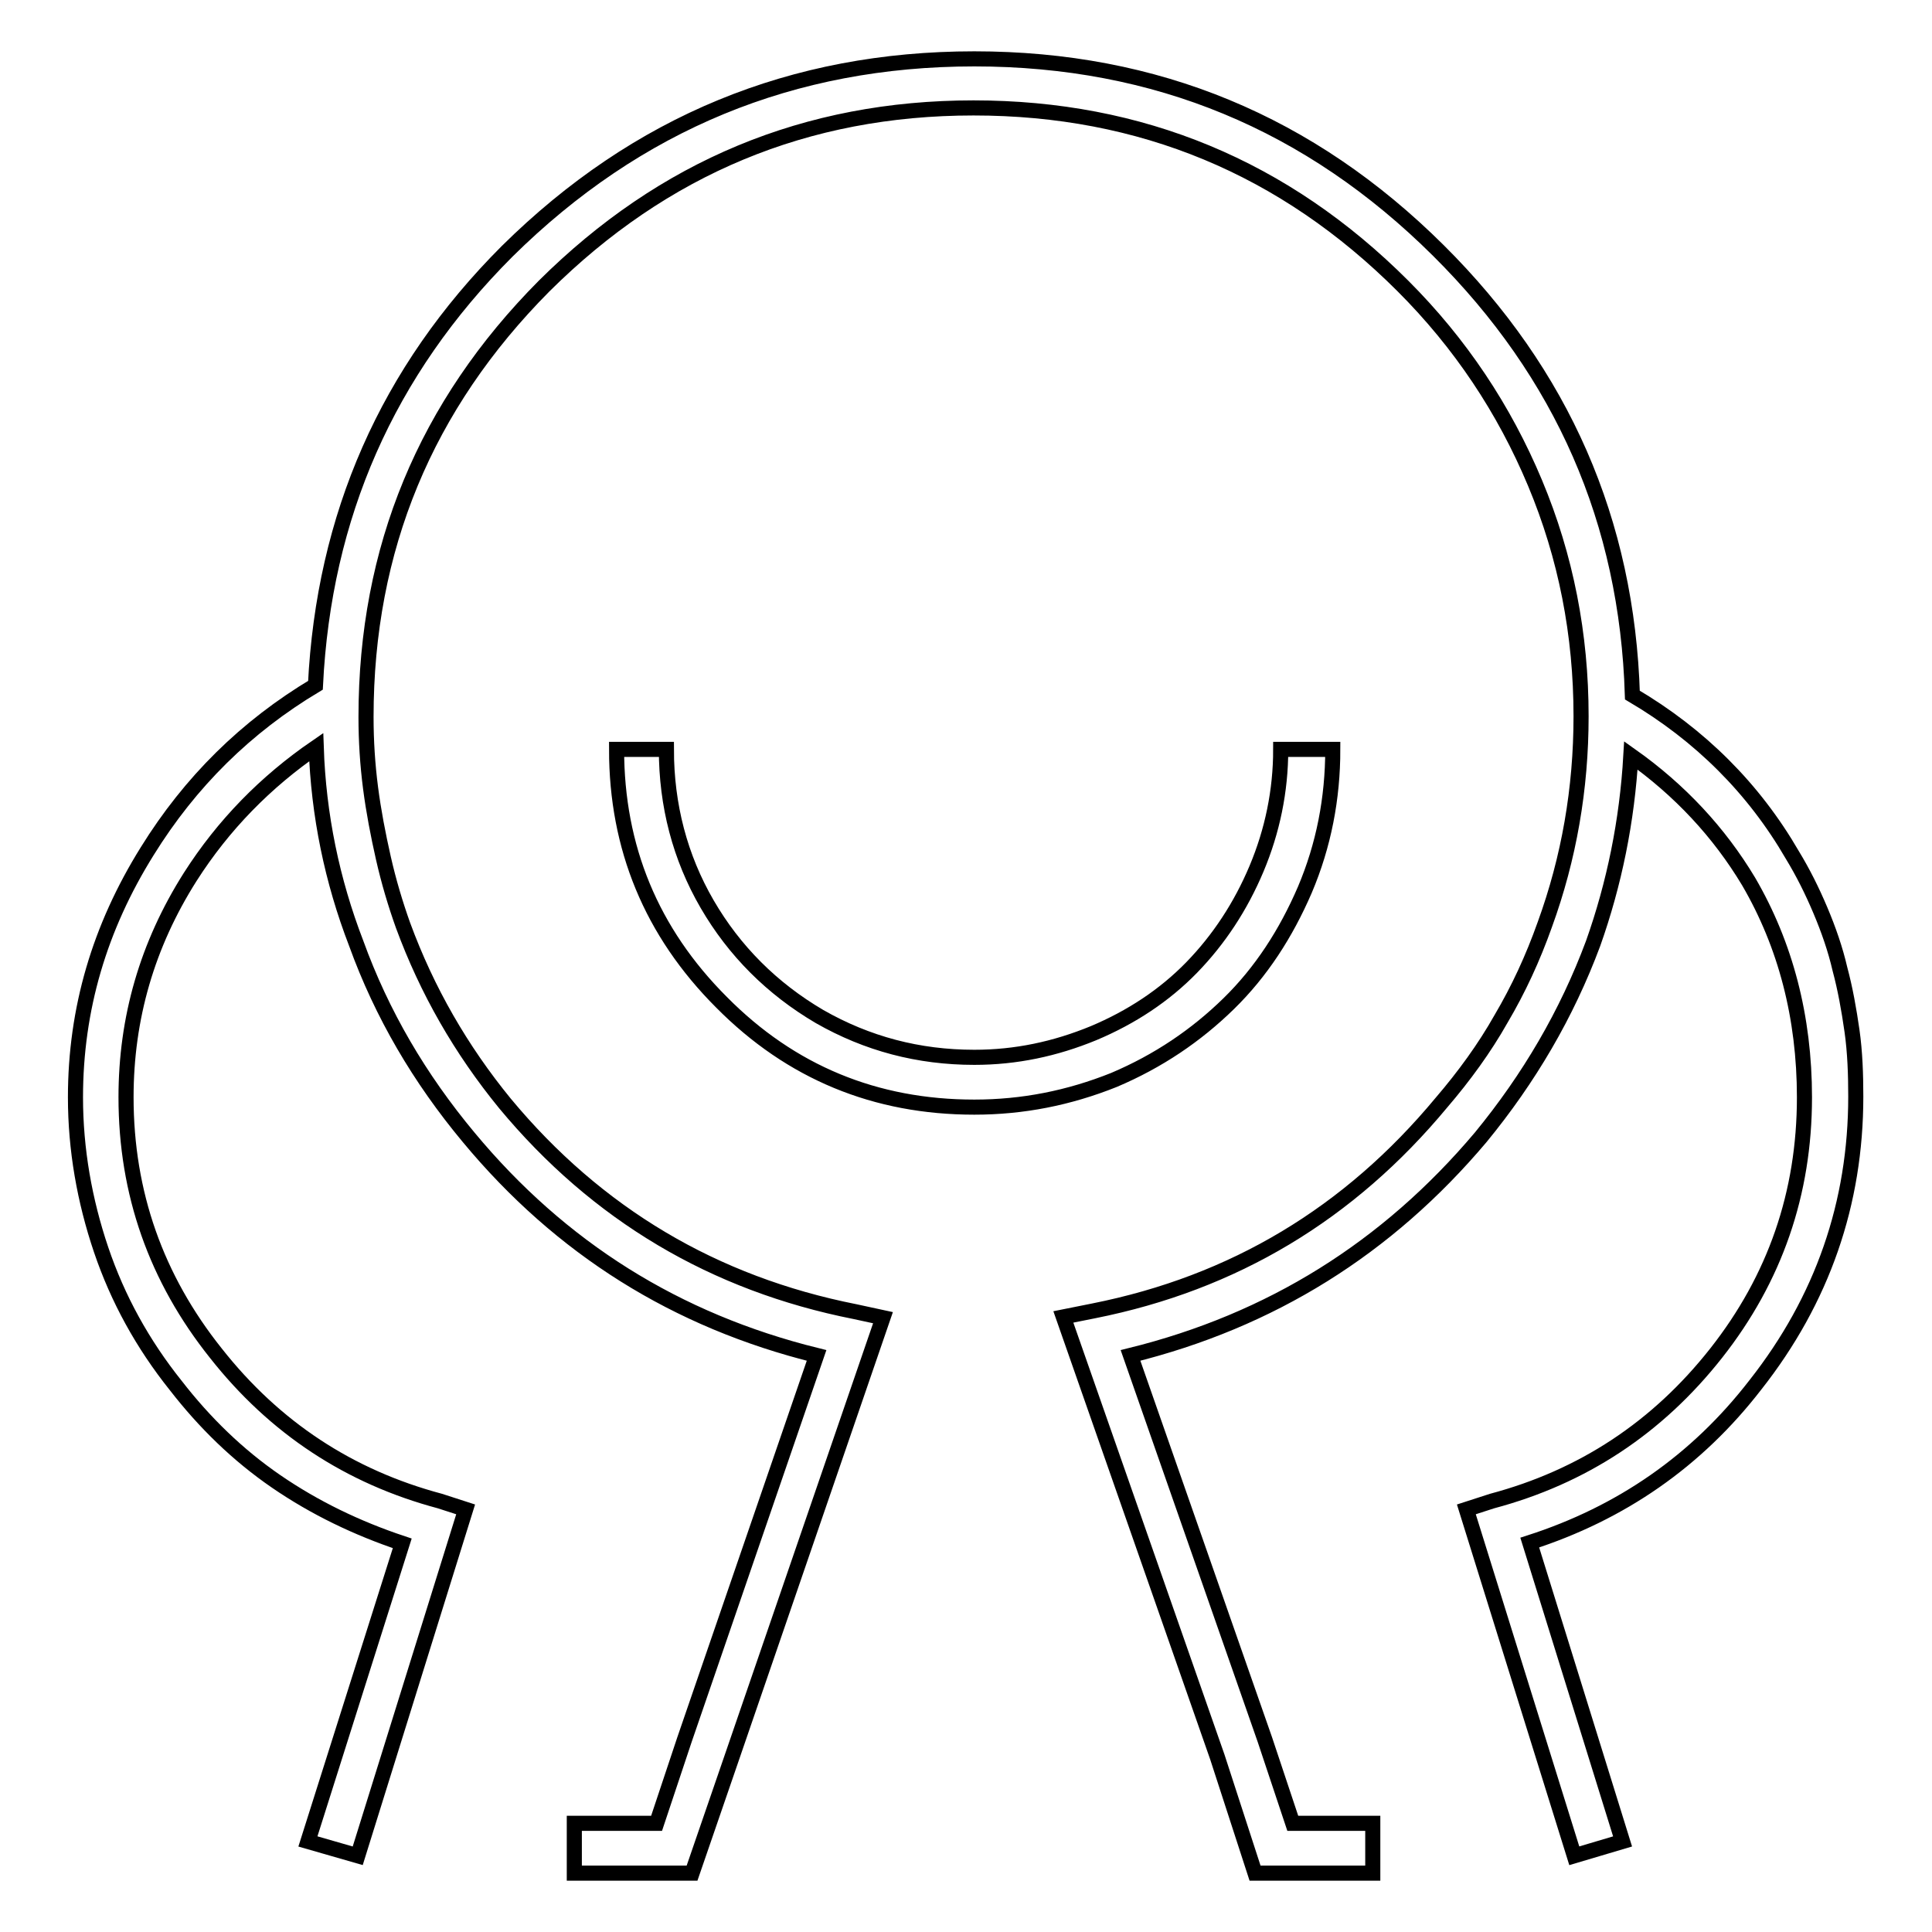
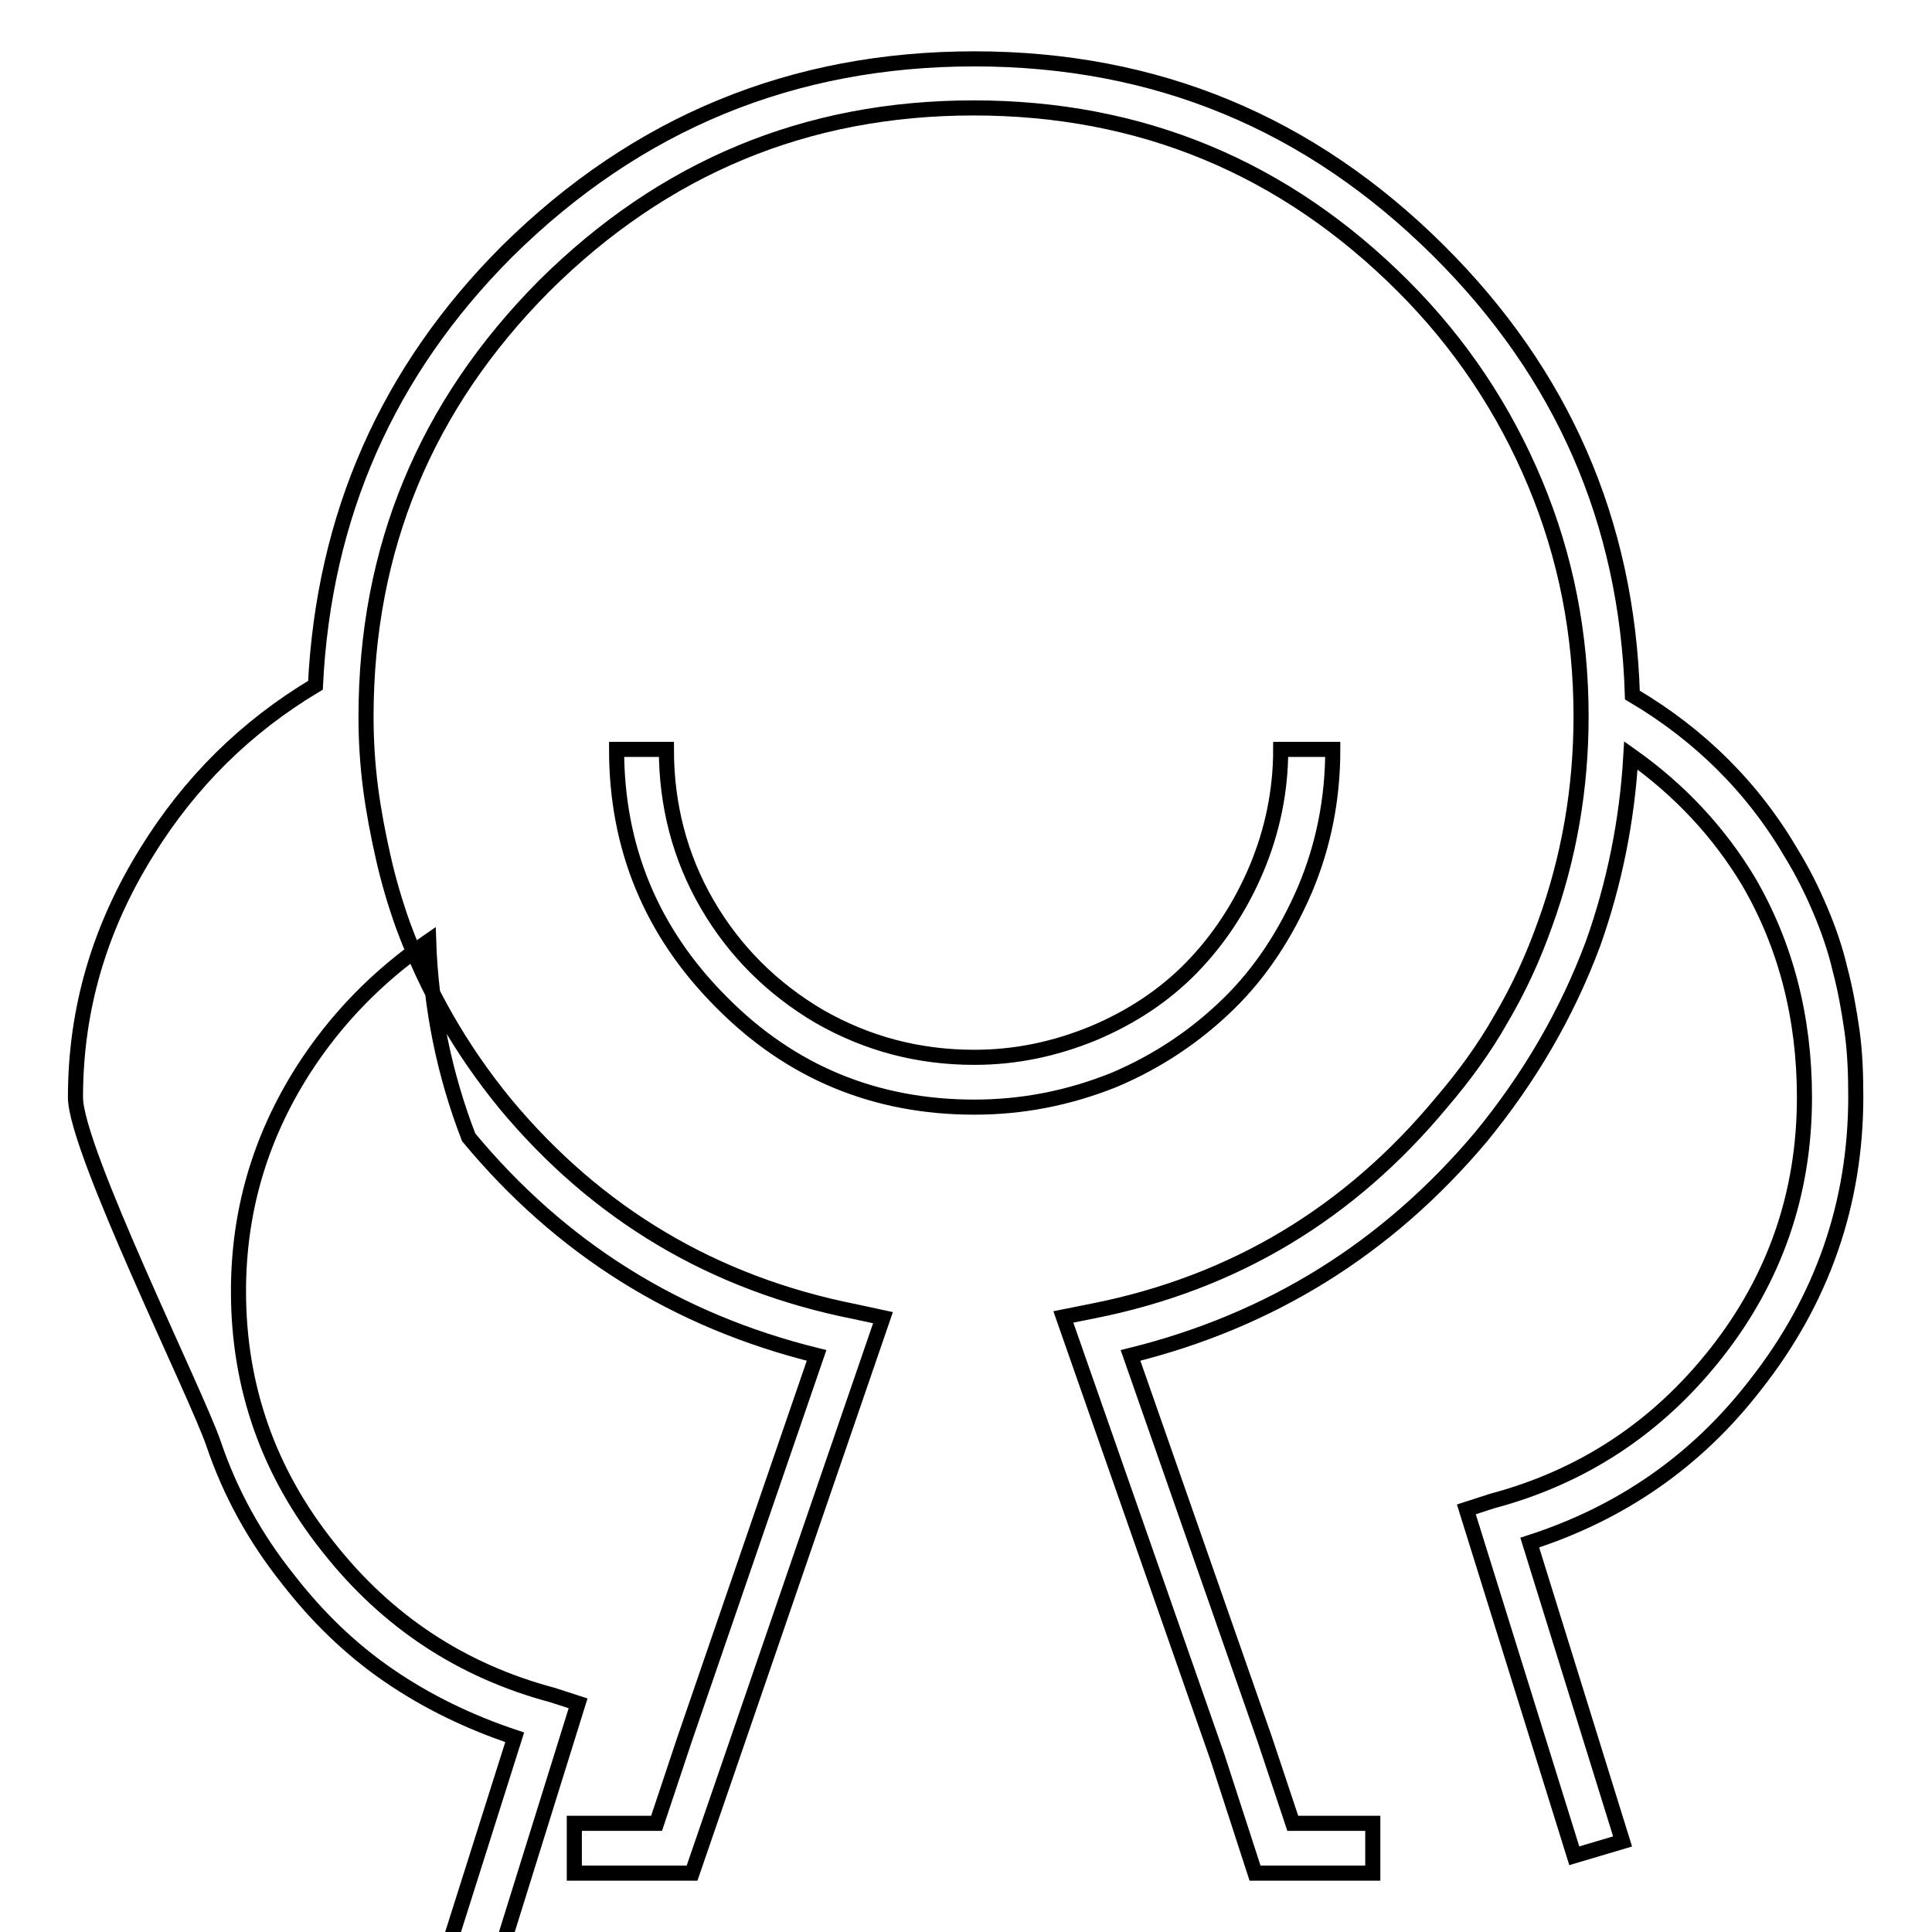
<svg xmlns="http://www.w3.org/2000/svg" version="1.1" x="0px" y="0px" viewBox="0 0 256 256" enable-background="new 0 0 256 256" xml:space="preserve">
  <g>
    <g>
-       <path stroke-width="2" fill-opacity="0" stroke="#000000" d="M181.9,248.2h-15.6l-5-15.4l-20.4-58.3l4-0.8c18.6-3.7,33.9-12.9,46.1-27.6c3-3.5,5.7-7.2,7.9-11.1c2.3-3.9,4.2-8,5.8-12.5c3.2-8.8,4.8-18,4.8-27.6c0-10.8-2-21.1-6.1-30.9s-9.9-18.5-17.5-26.1c-15.7-15.7-34.7-23.6-56.9-23.6c-22.2,0-41.1,7.9-56.9,23.6C56.4,53.7,48.5,72.7,48.5,95c0,3.2,0.2,6.3,0.6,9.4c0.4,3.1,1,6.2,1.7,9.3c0.7,3.1,1.6,6.1,2.6,8.9c3.2,8.7,7.7,16.5,13.5,23.6c12.2,14.7,27.7,23.9,46.4,27.6l3.7,0.8L97,232.8l-5.3,15.4H76.1v-6.6h10.9l3.7-11.1l17.5-50.9c-18.6-4.6-33.9-14.2-46.1-28.9c-6.5-7.8-11.5-16.3-14.9-25.7c-3.2-8.3-5-17-5.3-26c-6.7,4.6-12.3,10.3-16.7,17.2c-5.7,9-8.5,18.7-8.5,29.2c0,12.7,4,24,11.9,33.9c7.8,9.9,17.7,16.4,29.7,19.6l3.4,1.1l-14.3,45.9l-6.6-1.9l12.5-39.5c-6-2-11.6-4.7-16.7-8.2c-5.1-3.5-9.5-7.8-13.3-12.7c-4.4-5.5-7.7-11.5-9.9-18S10,152.3,10,145.4c0-11.7,3.2-22.5,9.5-32.6c5.7-9.2,13.1-16.5,22.3-22c1.1-22.4,9.5-41.6,25.4-57.5c17.2-17,37.8-25.5,61.9-25.5c24.1,0,44.5,8.5,61.5,25.4c16.4,16.3,25,35.9,25.7,58.9c9,5.3,16.1,12.4,21.2,21.2c1.4,2.3,2.6,4.7,3.7,7.3c1.1,2.6,2,5.2,2.6,7.8c0.7,2.6,1.2,5.4,1.6,8.2c0.4,2.8,0.5,5.8,0.5,8.7c0,14.1-4.4,26.9-13.3,38.2c-7.8,10.1-17.8,17-29.9,20.9L215,244l-6.4,1.9L194.3,200l3.4-1.1c12-3.2,21.9-9.7,29.7-19.6c7.8-9.9,11.7-21.2,11.7-33.9c0-10.6-2.5-20.2-7.4-28.6c-3.9-6.5-9.1-12.1-15.6-16.7c-0.5,8.7-2.2,17-5,24.9c-3.5,9.4-8.5,17.9-14.9,25.7c-12.4,14.7-27.8,24.3-46.4,28.9l17.8,50.9l3.7,11.1h10.6L181.9,248.2L181.9,248.2z M129.1,146.7c-13.1,0-24.3-4.6-33.5-13.9c-9.3-9.3-13.9-20.5-13.9-33.5h6.6c0,7.4,1.8,14.3,5.4,20.5s8.6,11.2,14.9,14.9c6.3,3.6,13.1,5.4,20.5,5.4c5.5,0,10.7-1.1,15.8-3.2c5-2.1,9.4-5,13-8.7c3.6-3.7,6.5-8.1,8.6-13.1c2.1-5,3.2-10.3,3.2-15.8h6.9c0,6.5-1.2,12.7-3.7,18.6c-2.5,5.8-5.8,10.9-10.1,15.1c-4.3,4.2-9.3,7.6-15.2,10.1C141.6,145.5,135.5,146.7,129.1,146.7L129.1,146.7z" />
+       <path stroke-width="2" fill-opacity="0" stroke="#000000" d="M181.9,248.2h-15.6l-5-15.4l-20.4-58.3l4-0.8c18.6-3.7,33.9-12.9,46.1-27.6c3-3.5,5.7-7.2,7.9-11.1c2.3-3.9,4.2-8,5.8-12.5c3.2-8.8,4.8-18,4.8-27.6c0-10.8-2-21.1-6.1-30.9s-9.9-18.5-17.5-26.1c-15.7-15.7-34.7-23.6-56.9-23.6c-22.2,0-41.1,7.9-56.9,23.6C56.4,53.7,48.5,72.7,48.5,95c0,3.2,0.2,6.3,0.6,9.4c0.4,3.1,1,6.2,1.7,9.3c0.7,3.1,1.6,6.1,2.6,8.9c3.2,8.7,7.7,16.5,13.5,23.6c12.2,14.7,27.7,23.9,46.4,27.6l3.7,0.8L97,232.8l-5.3,15.4H76.1v-6.6h10.9l3.7-11.1l17.5-50.9c-18.6-4.6-33.9-14.2-46.1-28.9c-3.2-8.3-5-17-5.3-26c-6.7,4.6-12.3,10.3-16.7,17.2c-5.7,9-8.5,18.7-8.5,29.2c0,12.7,4,24,11.9,33.9c7.8,9.9,17.7,16.4,29.7,19.6l3.4,1.1l-14.3,45.9l-6.6-1.9l12.5-39.5c-6-2-11.6-4.7-16.7-8.2c-5.1-3.5-9.5-7.8-13.3-12.7c-4.4-5.5-7.7-11.5-9.9-18S10,152.3,10,145.4c0-11.7,3.2-22.5,9.5-32.6c5.7-9.2,13.1-16.5,22.3-22c1.1-22.4,9.5-41.6,25.4-57.5c17.2-17,37.8-25.5,61.9-25.5c24.1,0,44.5,8.5,61.5,25.4c16.4,16.3,25,35.9,25.7,58.9c9,5.3,16.1,12.4,21.2,21.2c1.4,2.3,2.6,4.7,3.7,7.3c1.1,2.6,2,5.2,2.6,7.8c0.7,2.6,1.2,5.4,1.6,8.2c0.4,2.8,0.5,5.8,0.5,8.7c0,14.1-4.4,26.9-13.3,38.2c-7.8,10.1-17.8,17-29.9,20.9L215,244l-6.4,1.9L194.3,200l3.4-1.1c12-3.2,21.9-9.7,29.7-19.6c7.8-9.9,11.7-21.2,11.7-33.9c0-10.6-2.5-20.2-7.4-28.6c-3.9-6.5-9.1-12.1-15.6-16.7c-0.5,8.7-2.2,17-5,24.9c-3.5,9.4-8.5,17.9-14.9,25.7c-12.4,14.7-27.8,24.3-46.4,28.9l17.8,50.9l3.7,11.1h10.6L181.9,248.2L181.9,248.2z M129.1,146.7c-13.1,0-24.3-4.6-33.5-13.9c-9.3-9.3-13.9-20.5-13.9-33.5h6.6c0,7.4,1.8,14.3,5.4,20.5s8.6,11.2,14.9,14.9c6.3,3.6,13.1,5.4,20.5,5.4c5.5,0,10.7-1.1,15.8-3.2c5-2.1,9.4-5,13-8.7c3.6-3.7,6.5-8.1,8.6-13.1c2.1-5,3.2-10.3,3.2-15.8h6.9c0,6.5-1.2,12.7-3.7,18.6c-2.5,5.8-5.8,10.9-10.1,15.1c-4.3,4.2-9.3,7.6-15.2,10.1C141.6,145.5,135.5,146.7,129.1,146.7L129.1,146.7z" />
    </g>
  </g>
</svg>